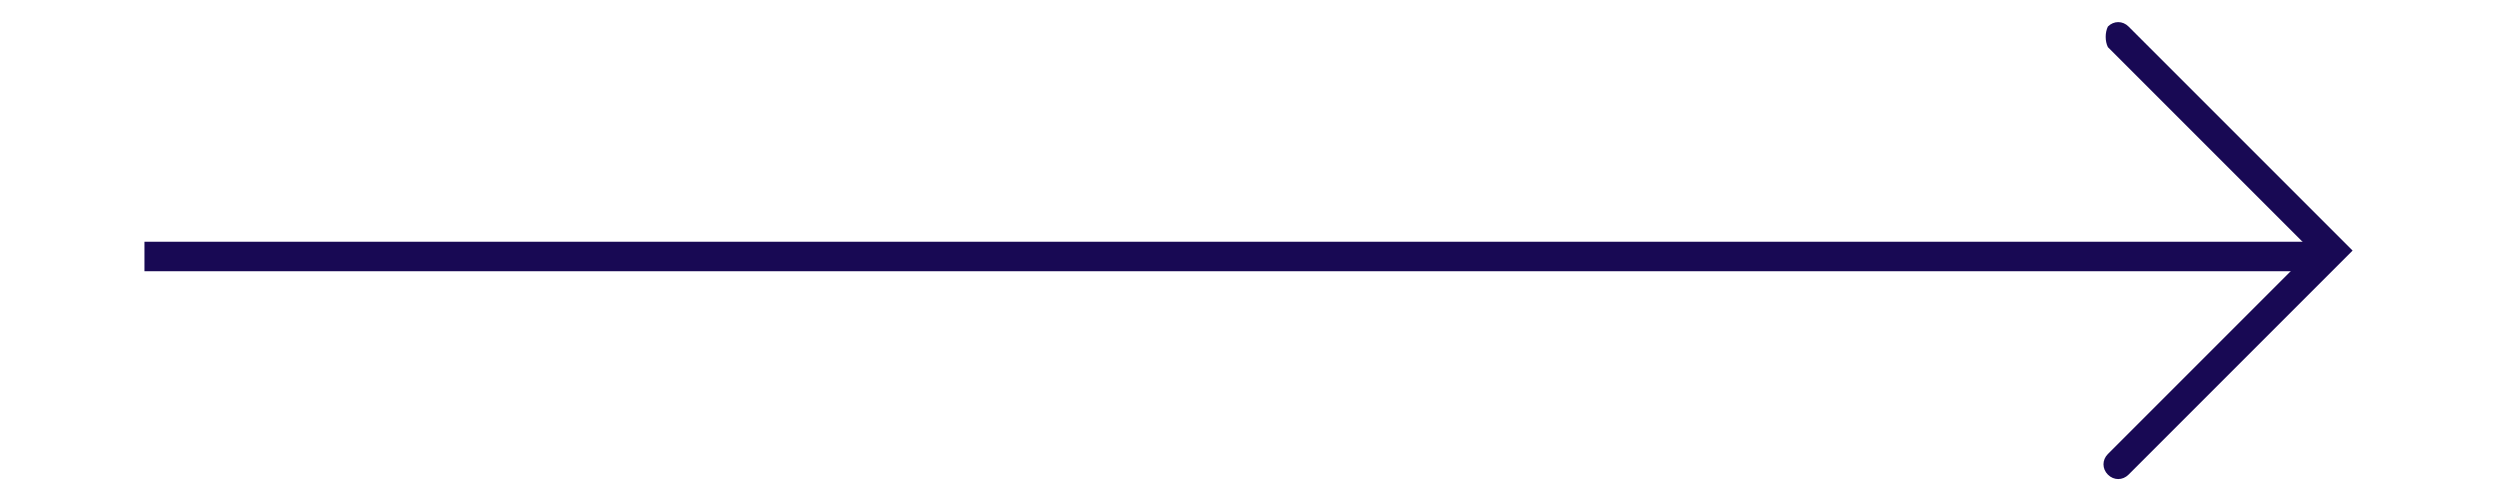
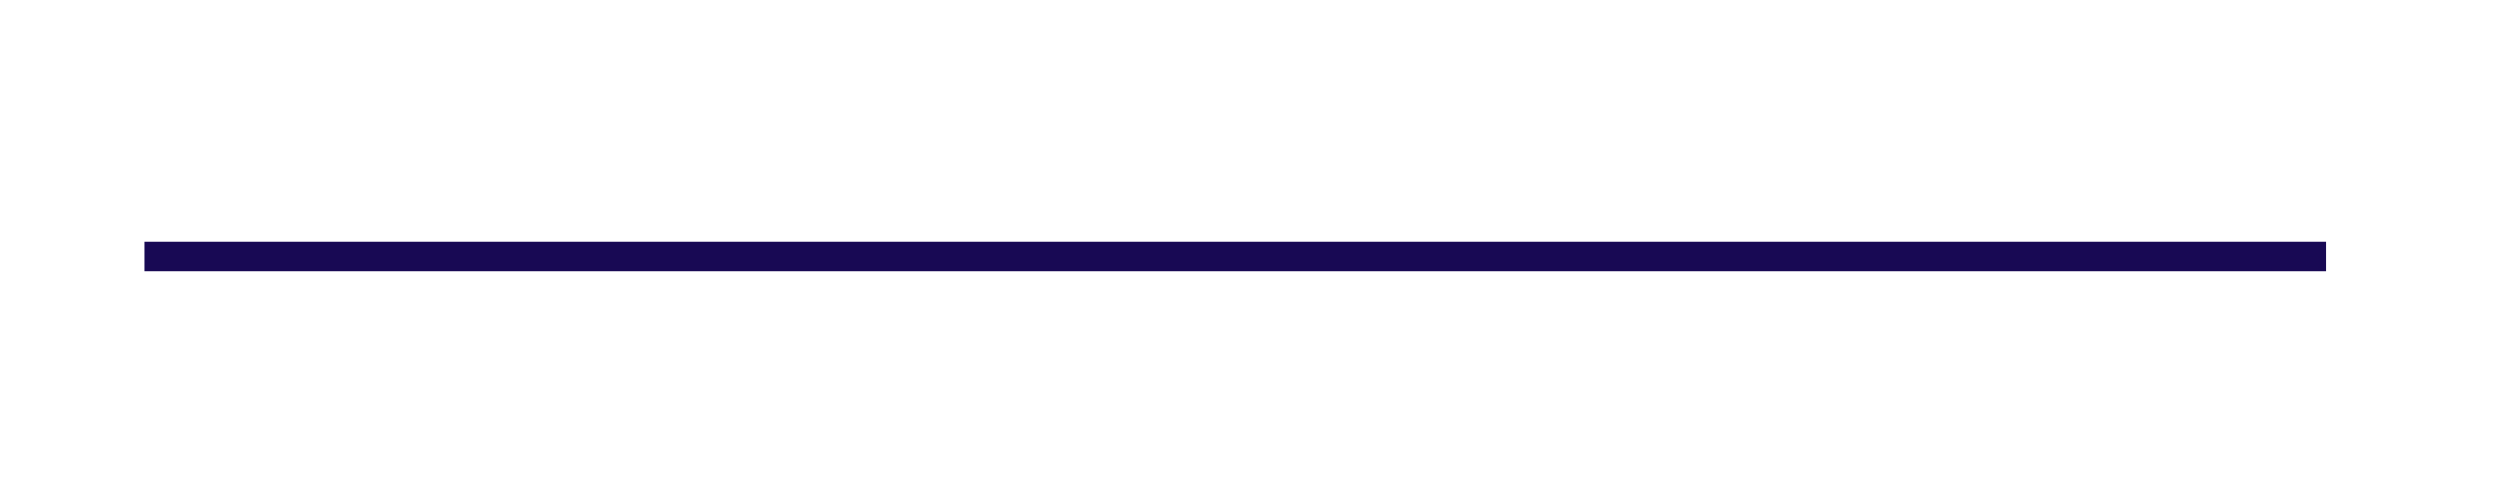
<svg xmlns="http://www.w3.org/2000/svg" version="1.1" id="Layer_1" x="0px" y="0px" viewBox="0 0 84.8 16.9" style="enable-background:new 0 0 84.8 16.9;" xml:space="preserve">
  <style type="text/css">
	.st0{fill:#180954;}
</style>
  <g>
    <polyline class="st0" points="4.9,9.2 78.9,9.2 78.9,8.2 4.9,8.2  " />
-     <path class="st0" d="M71.5,1.6l6.9,6.9l-6.9,6.9c-0.2,0.2-0.2,0.5,0,0.7c0.2,0.2,0.5,0.2,0.7,0l7.6-7.6l-7.6-7.6   c-0.2-0.2-0.5-0.2-0.7,0C71.4,1.1,71.4,1.4,71.5,1.6L71.5,1.6L71.5,1.6z" />
  </g>
</svg>